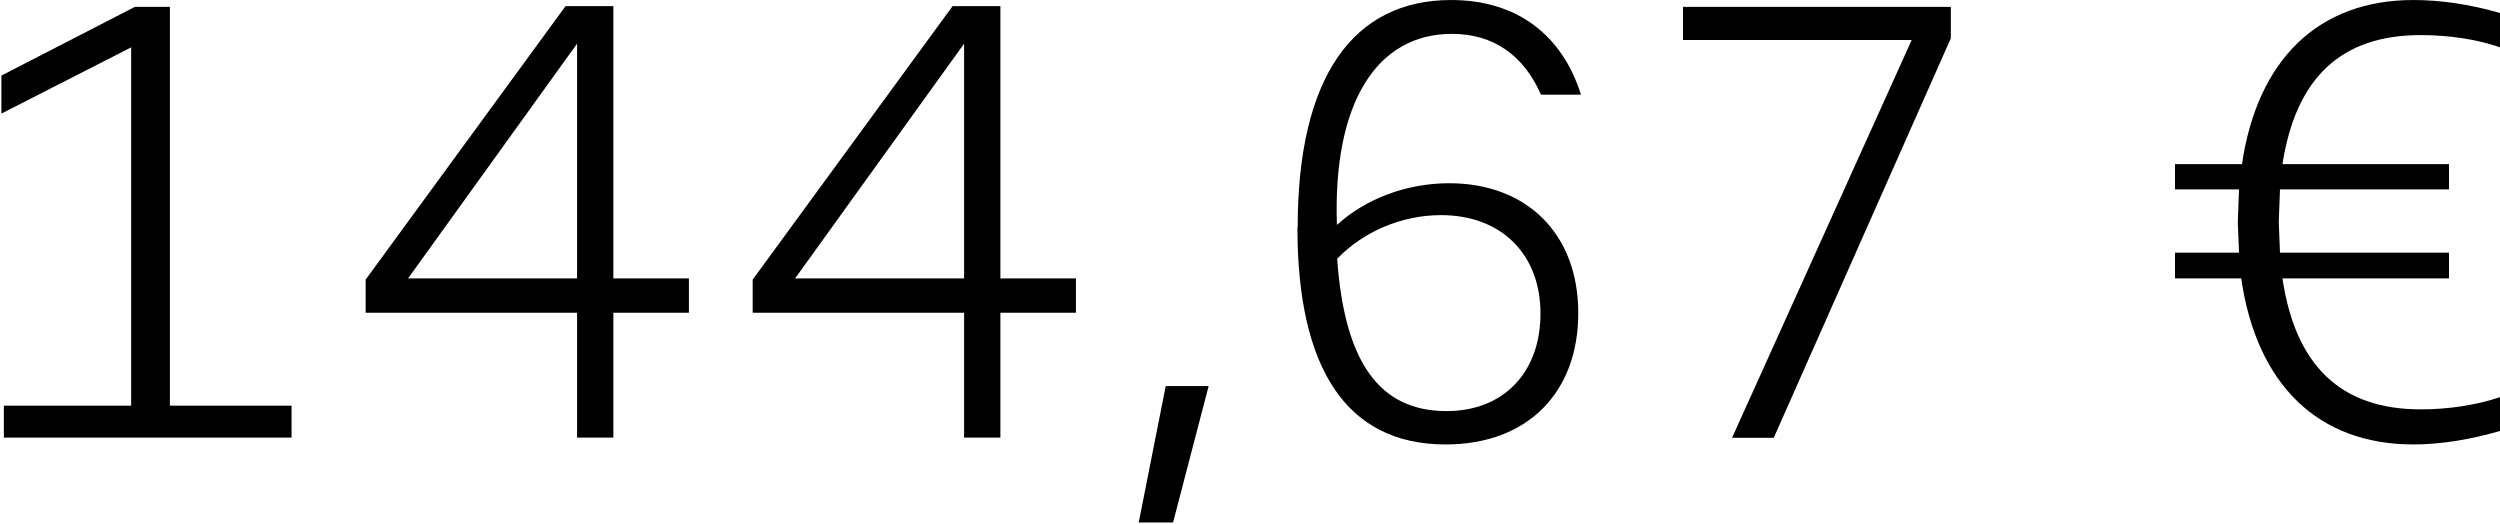
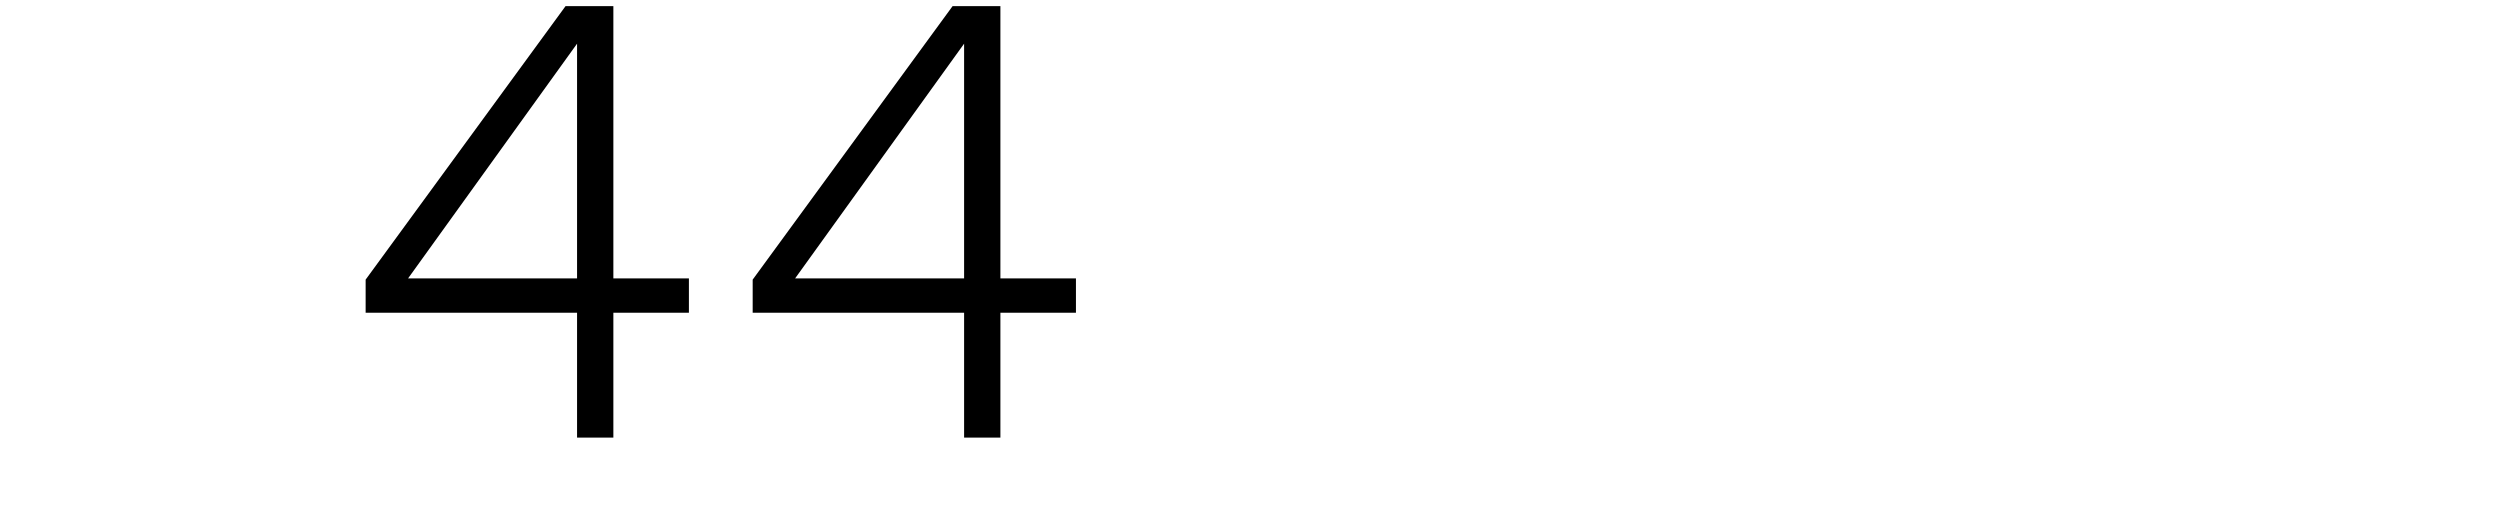
<svg xmlns="http://www.w3.org/2000/svg" width="1547" height="324" viewBox="0 0 1547 324" fill="none">
-   <path d="M2.388 251.045H81.159V29.302L0.87 70.282V46.757L83.436 4.26H105.139V251.045H180.42V270.776H2.388V251.045Z" fill="black" />
  <path d="M226.256 173.033L349.952 3.804H379.548V172.274H426.295V193.523H379.548V270.776H357.085V193.523H226.256V173.033ZM357.085 172.274V27.026L252.513 172.274H357.085Z" fill="black" />
  <path d="M465.756 173.033L589.453 3.804H619.049V172.274H665.795V193.523H619.049V270.776H596.586V193.523H465.756V173.033ZM596.586 172.274V27.026L492.013 172.274H596.586Z" fill="black" />
-   <path d="M725.898 323.29H704.65L721.345 238.903H747.906L725.898 323.29Z" fill="black" />
-   <path d="M803 140.705C803 47.212 837.605 0.01 898.011 0.01C938.687 0.01 966.765 21.714 978.3 58.595H953.56C942.936 34.311 924.268 20.955 898.466 20.955C851.72 20.955 824.704 63.907 827.284 139.187C844.738 123.251 869.933 113.386 896.797 113.386C944.302 113.386 976.63 144.196 976.63 193.674C976.63 243.153 945.061 275.026 894.52 275.026C832.596 275.026 802.848 227.065 802.848 140.857L803 140.705ZM895.127 254.384C930.491 254.384 953.257 230.404 953.257 193.978C953.257 157.552 929.276 133.116 891.636 133.116C867.352 133.116 843.372 143.437 827.436 160.132C831.989 224.333 853.693 254.384 895.127 254.384Z" fill="black" />
-   <path d="M1182.89 24.749H1041.44V4.26H1207.18V23.687L1097.59 270.928H1071.79L1182.89 24.901V24.749Z" fill="black" />
-   <path d="M1387.03 172.274H1345.9V156.338H1385.51L1384.75 137.366L1385.51 117.18H1345.9V101.547H1387.33C1396.89 36.891 1434.53 0.01 1493.42 0.01C1510.57 0.01 1528.79 2.742 1547 8.054V29.302C1532.88 24.294 1515.13 21.714 1497.98 21.714C1448.5 21.714 1420.72 48.274 1412.38 101.547H1515.43V117.18H1410.86L1410.1 137.366L1410.86 156.338H1515.43V172.274H1412.38C1420.42 226.306 1448.5 253.322 1497.98 253.322C1515.13 253.322 1532.88 250.59 1547 245.733V266.678C1528.79 271.99 1510.42 275.026 1493.42 275.026C1434.08 275.026 1396.44 237.689 1386.88 172.426L1387.03 172.274Z" fill="black" />
</svg>